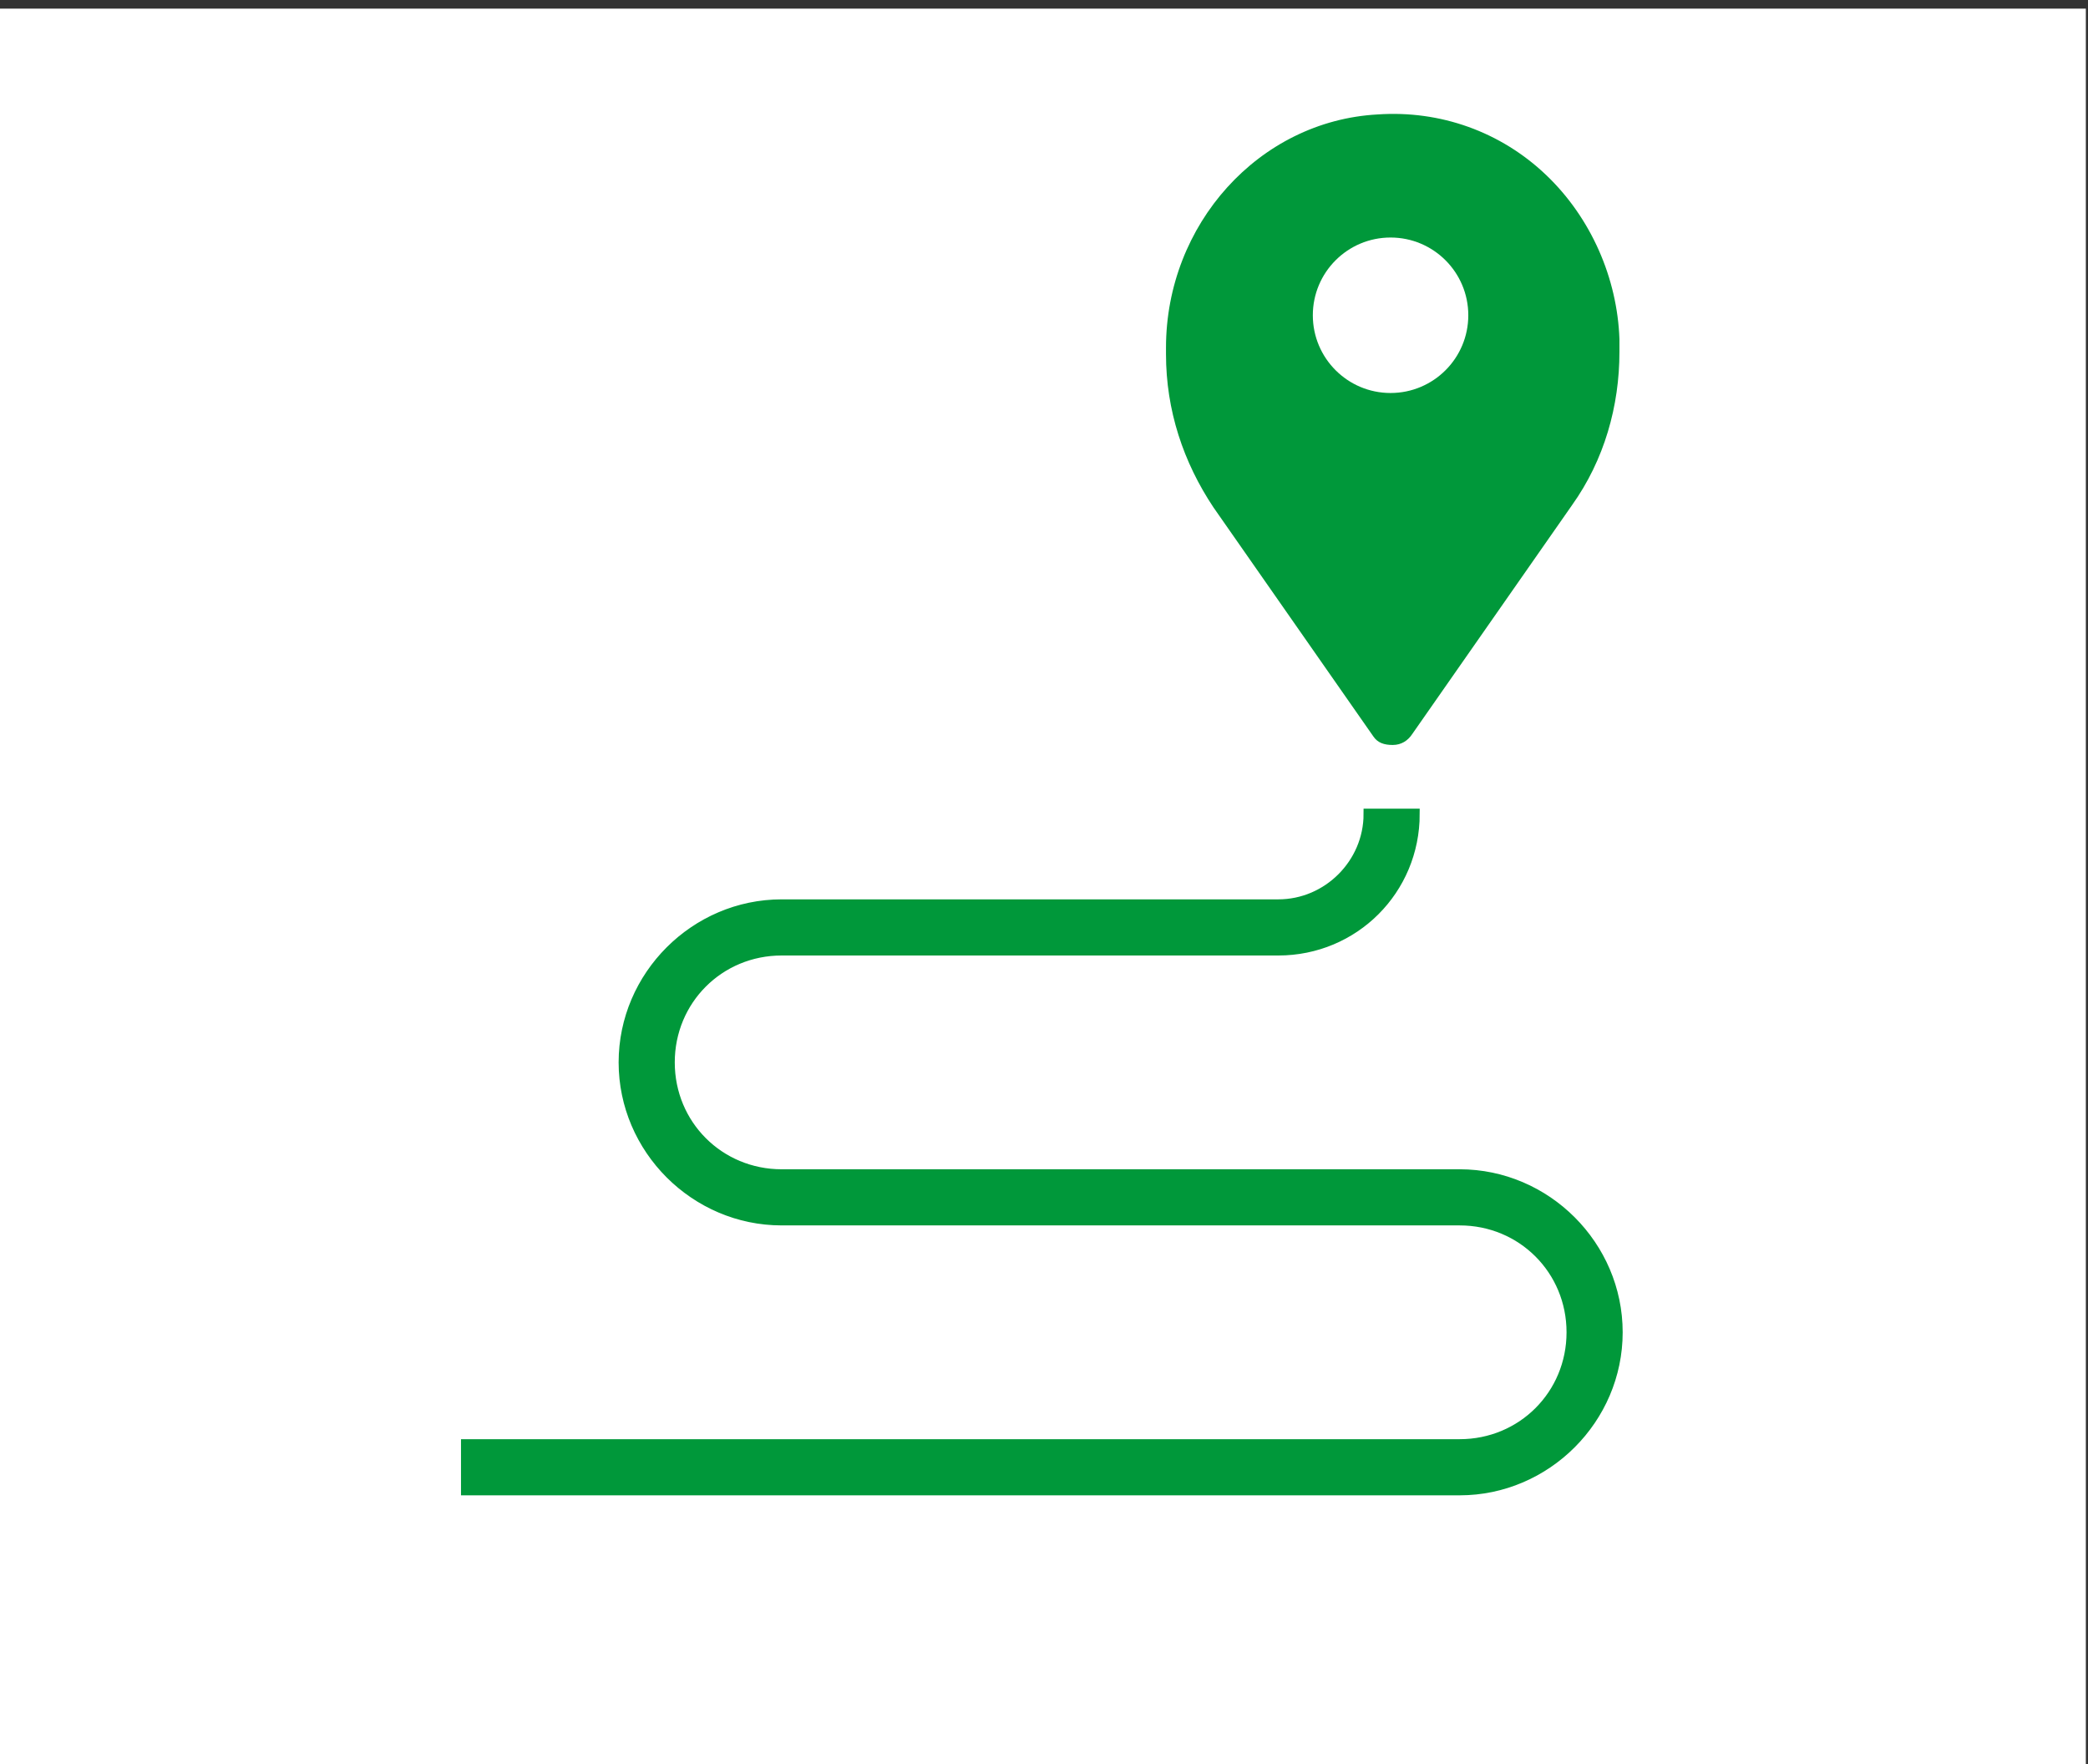
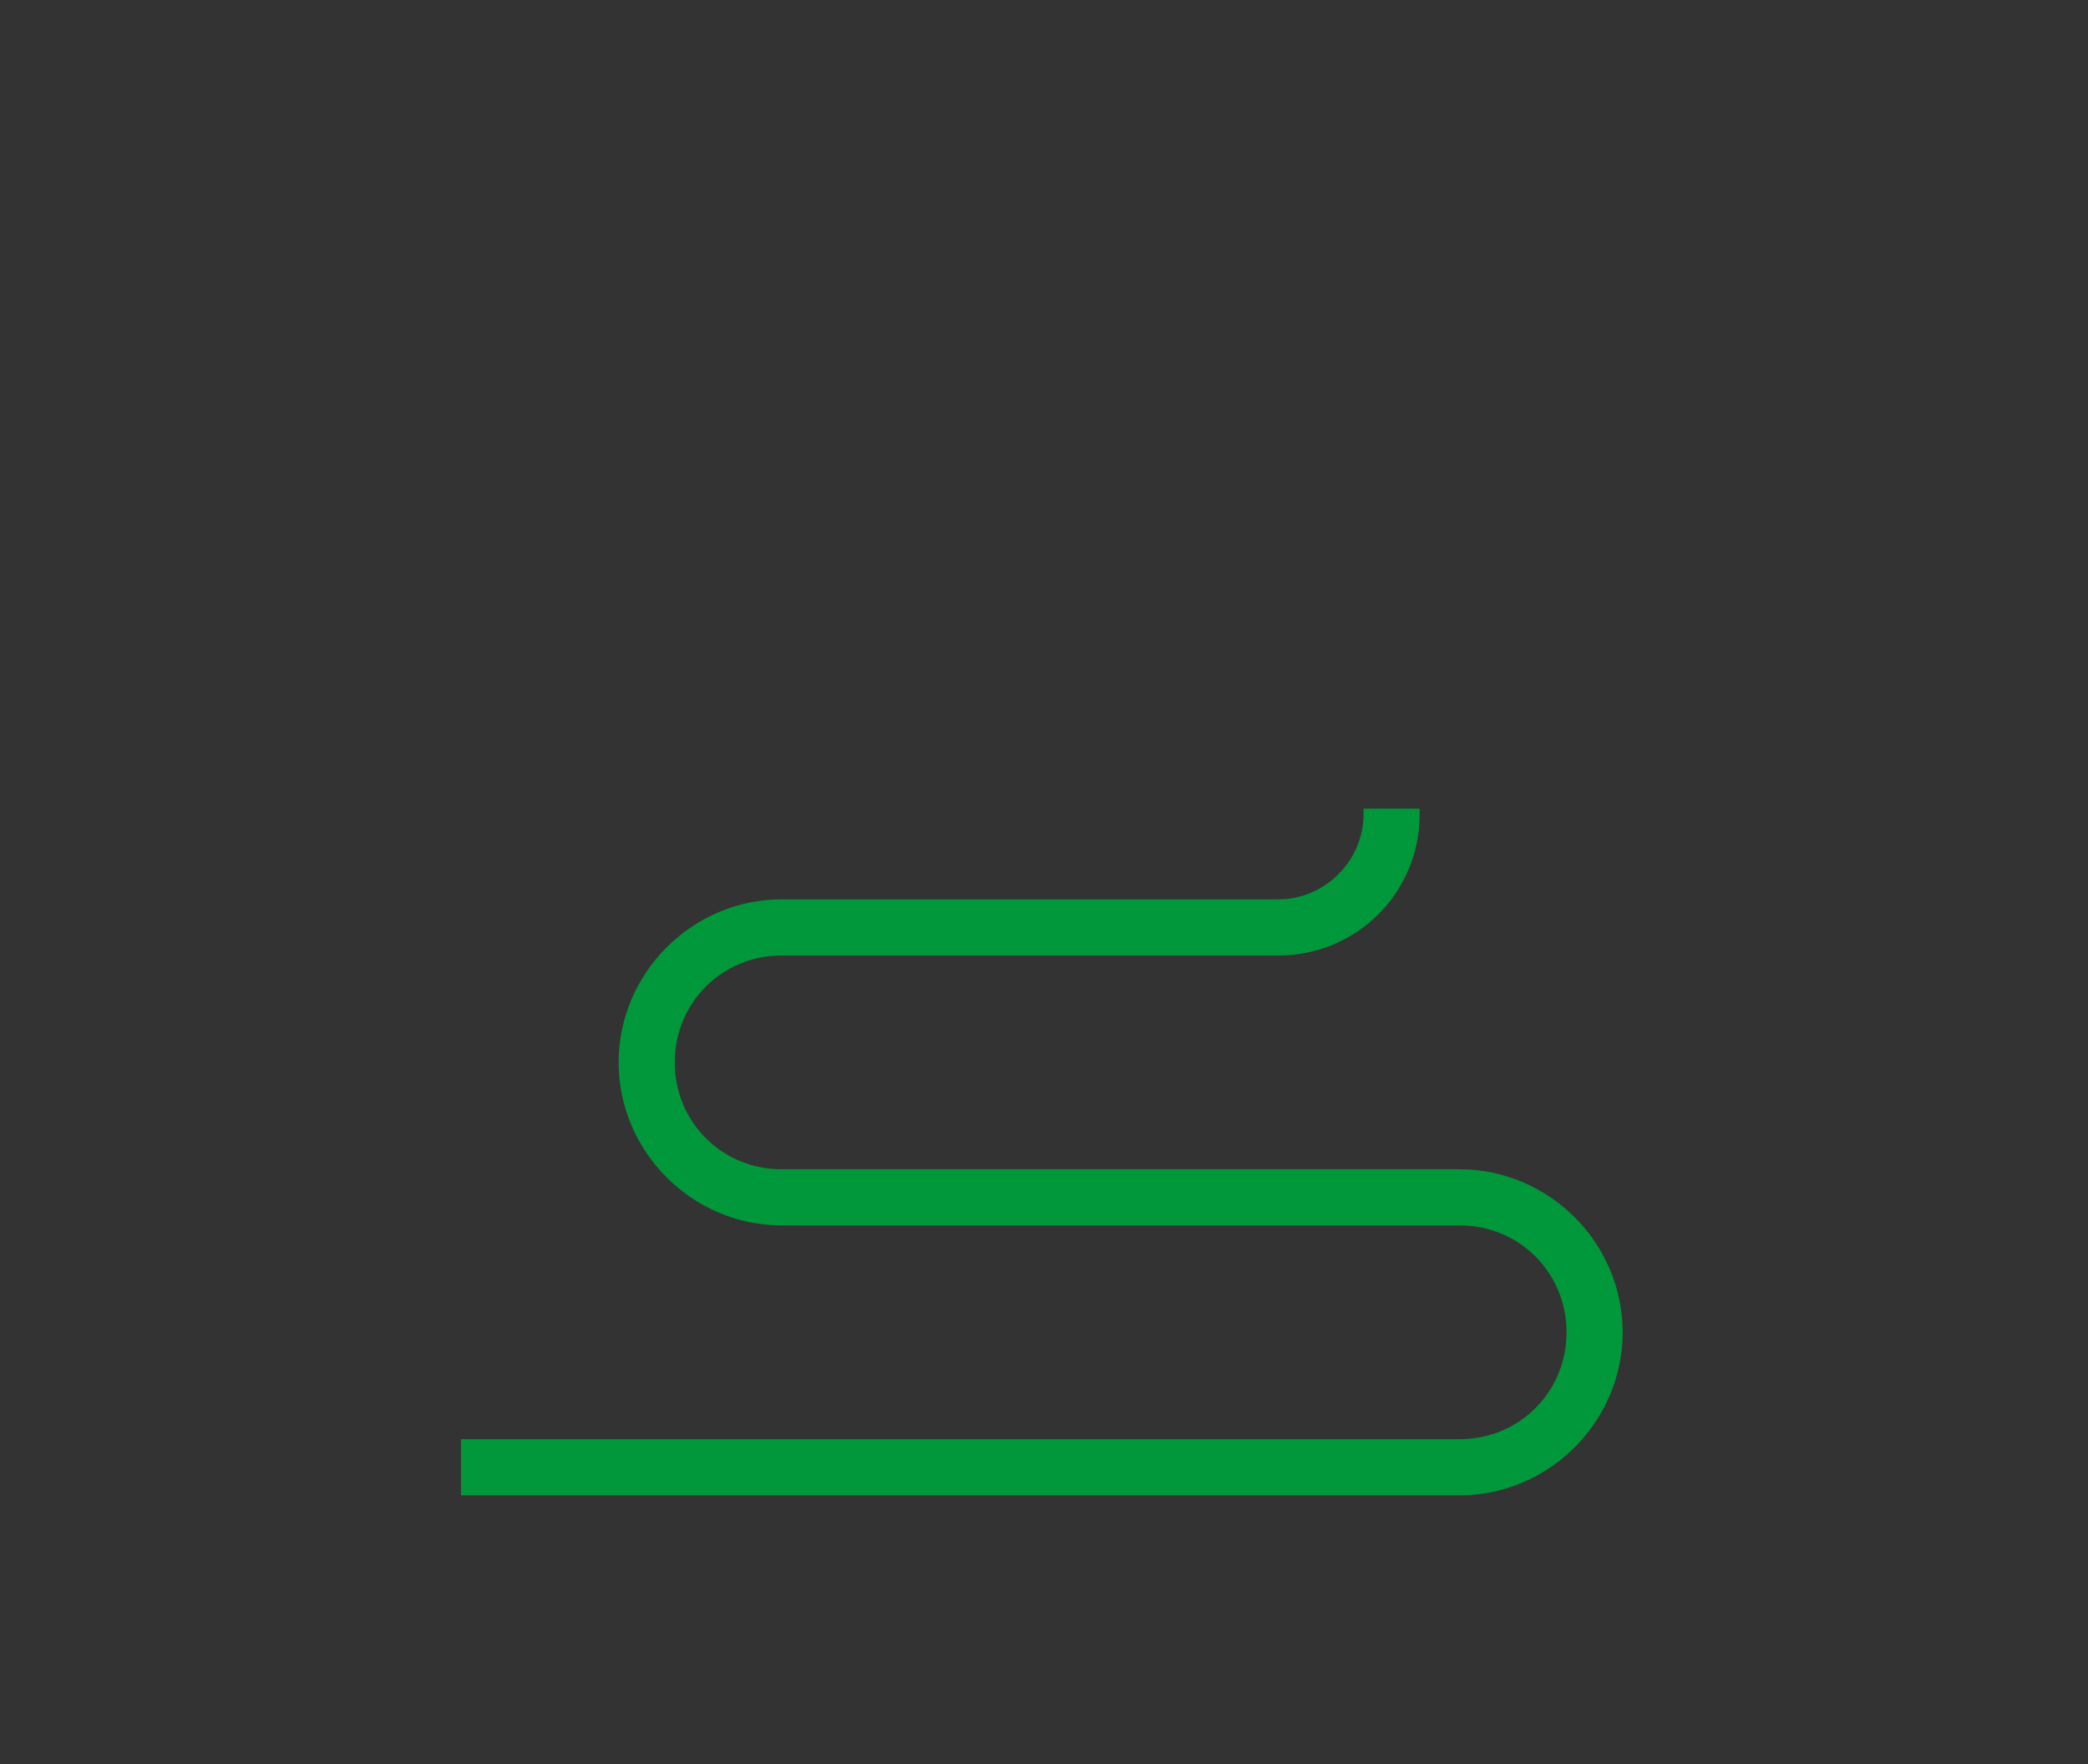
<svg xmlns="http://www.w3.org/2000/svg" version="1.1" id="Laag_1" x="0px" y="0px" viewBox="0 0 96.7 81.7" style="enable-background:new 0 0 96.7 81.7;" xml:space="preserve">
  <rect x="0" y="0" width="96.7" height="81.7" fill="#333333" stroke="none" />
  <style type="text/css">
	.st0{fill:#00983A;}
	.st1{fill:#FFFFFF;}
	.st2{fill:#00983A;stroke:#00983A;stroke-width:0.5;stroke-miterlimit:10;}
</style>
-   <path class="st0" d="M50.3,21.3" />
  <g>
-     <rect x="-0.1" y="0.4" class="st1" width="96.7" height="81.7" />
    <g>
-       <path class="st0" d="M71.6,8.1c-2.1-2-4.9-3-7.8-2.8C58.3,5.6,54,10.4,54,16.1v0.3c0,2.6,0.8,5,2.2,7.1l7.4,10.6    c0.2,0.3,0.5,0.4,0.9,0.4s0.7-0.2,0.9-0.5l7.4-10.6c1.5-2.1,2.2-4.6,2.2-7.1v-0.6C74.9,12.9,73.7,10.1,71.6,8.1L71.6,8.1z" />
      <path class="st2" d="M67.6,54.4H36.2c-2.9,0-5.2-2.3-5.2-5.2c0-2.9,2.3-5.2,5.2-5.2h23c3.5,0,6.3-2.8,6.3-6.3h-2.1    c0,2.3-1.9,4.2-4.2,4.2h-23c-4,0-7.3,3.3-7.3,7.3s3.3,7.3,7.3,7.3h31.4c2.9,0,5.2,2.3,5.2,5.2c0,2.9-2.3,5.2-5.2,5.2h-46v2.1h46    c4,0,7.3-3.3,7.3-7.3S71.6,54.4,67.6,54.4L67.6,54.4z" />
-       <circle class="st1" cx="64.4" cy="14.6" r="3.6" />
    </g>
  </g>
</svg>